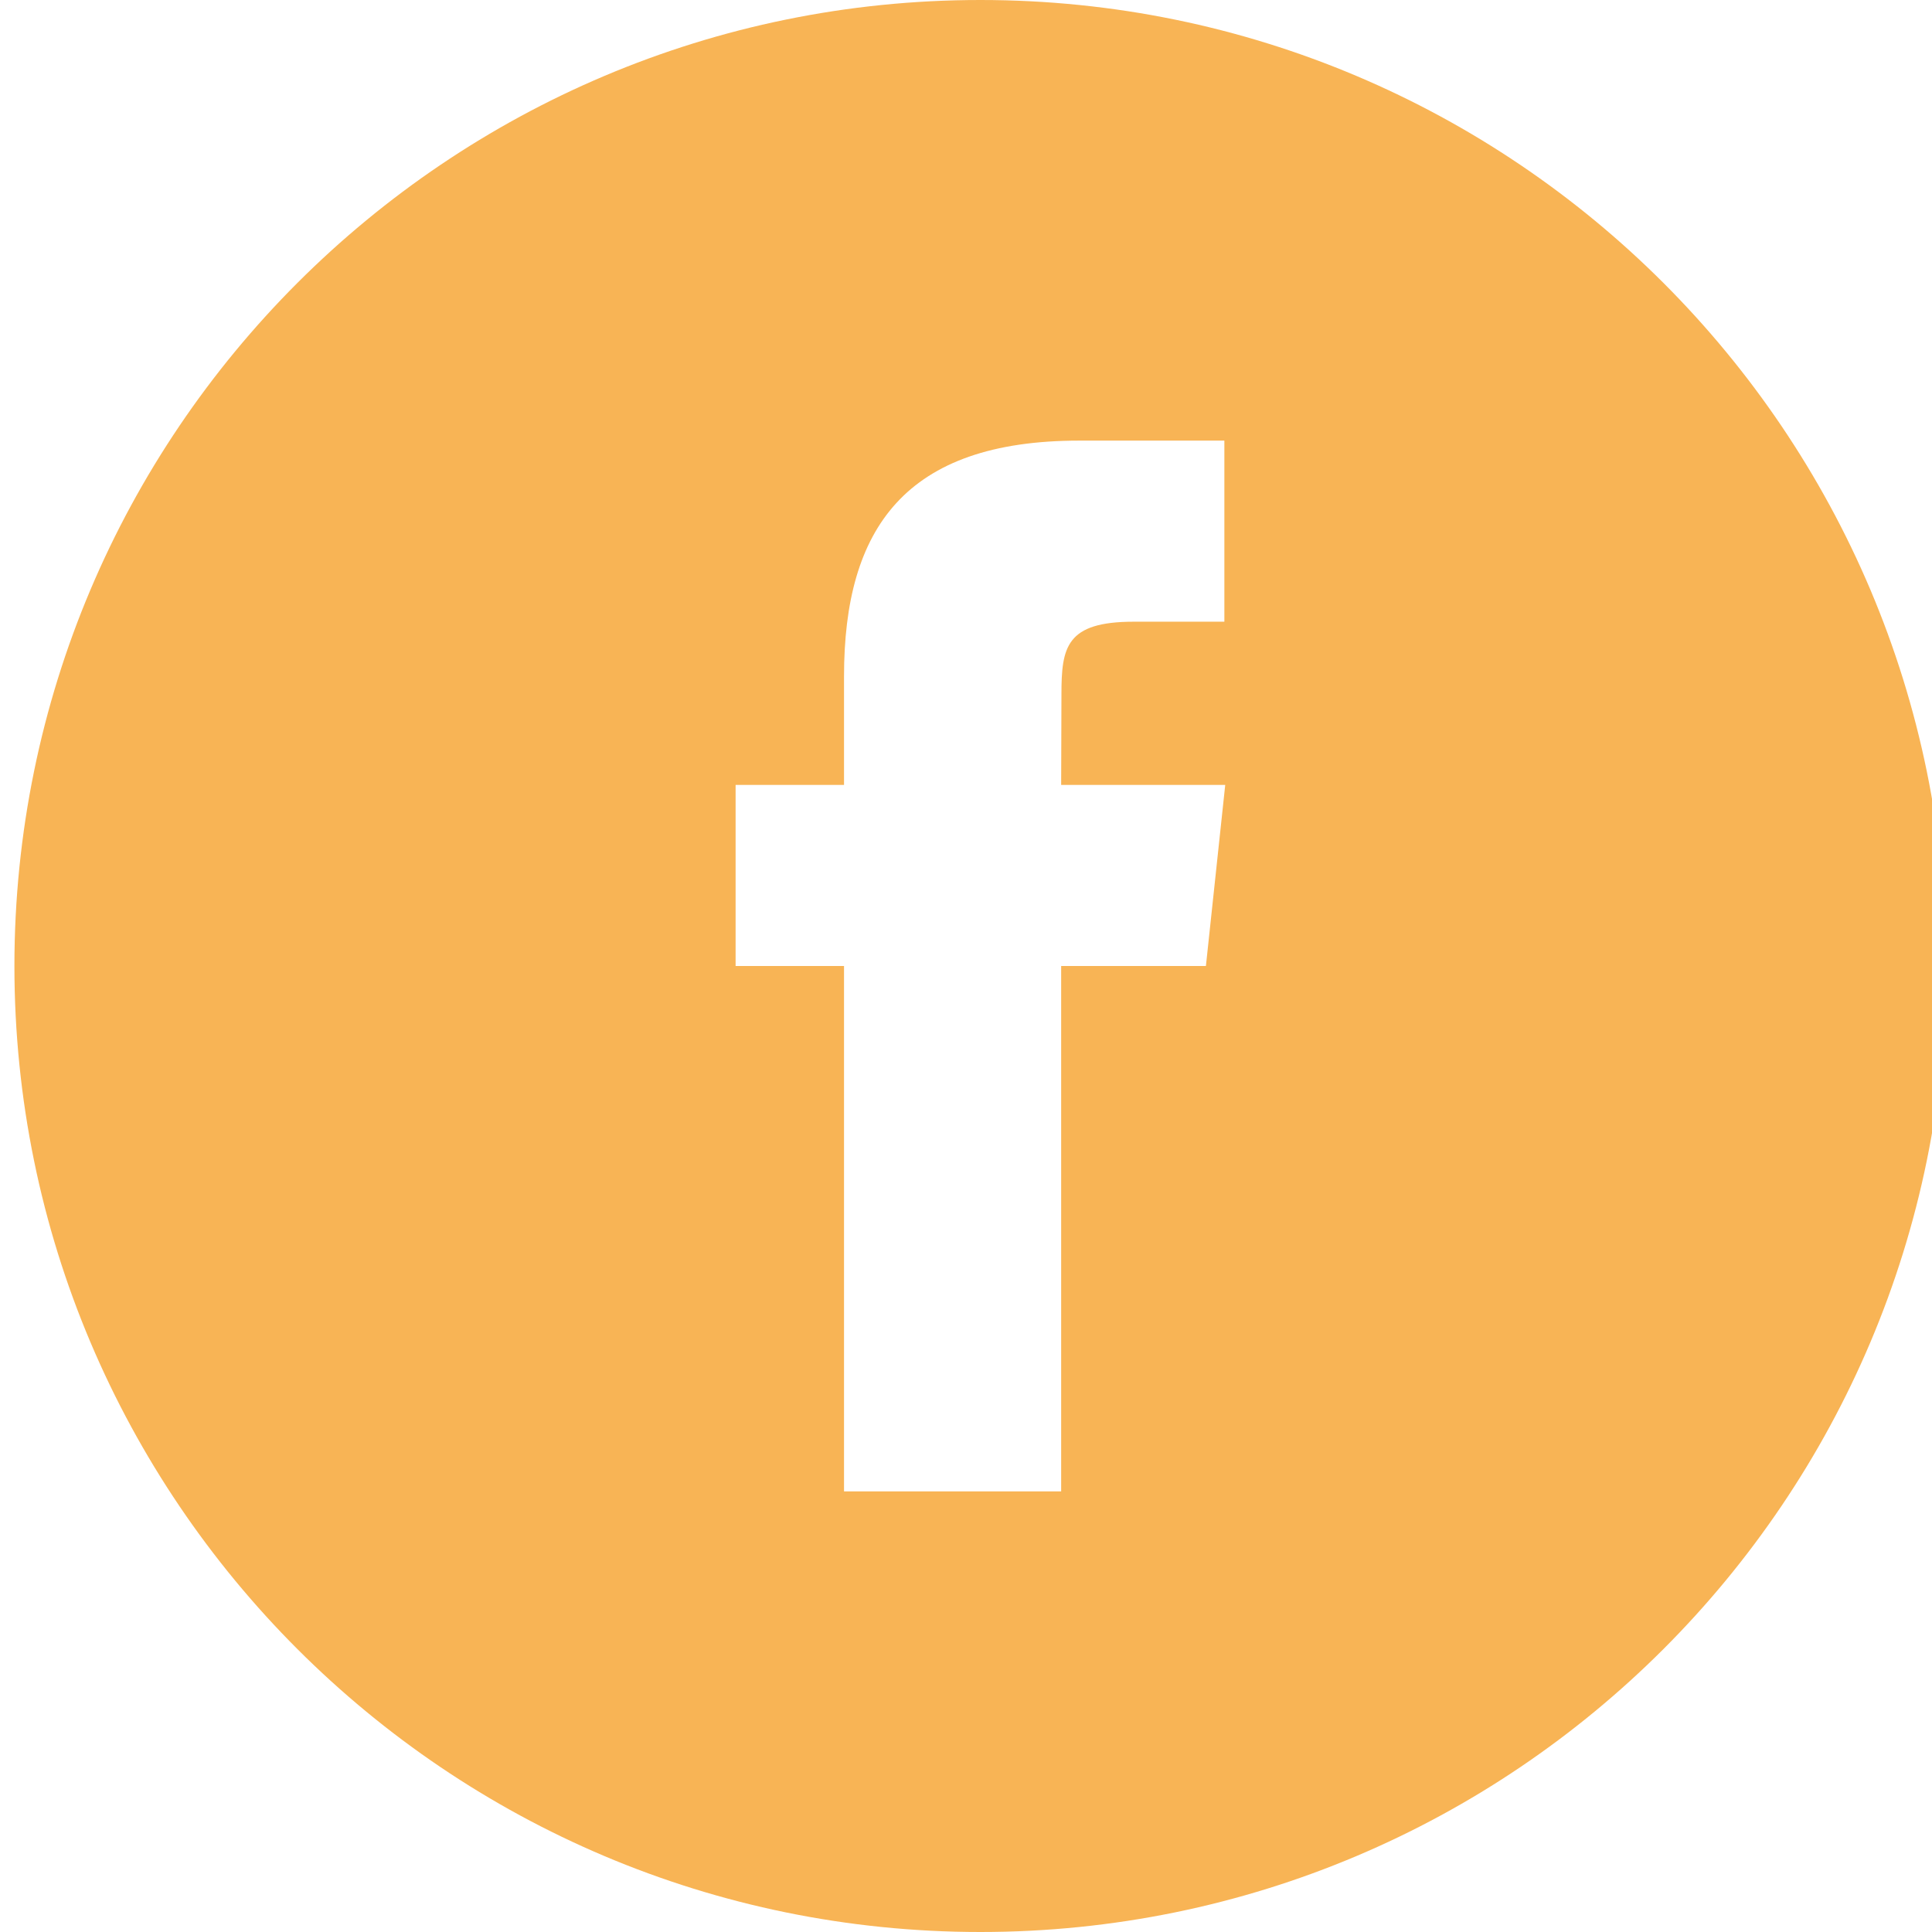
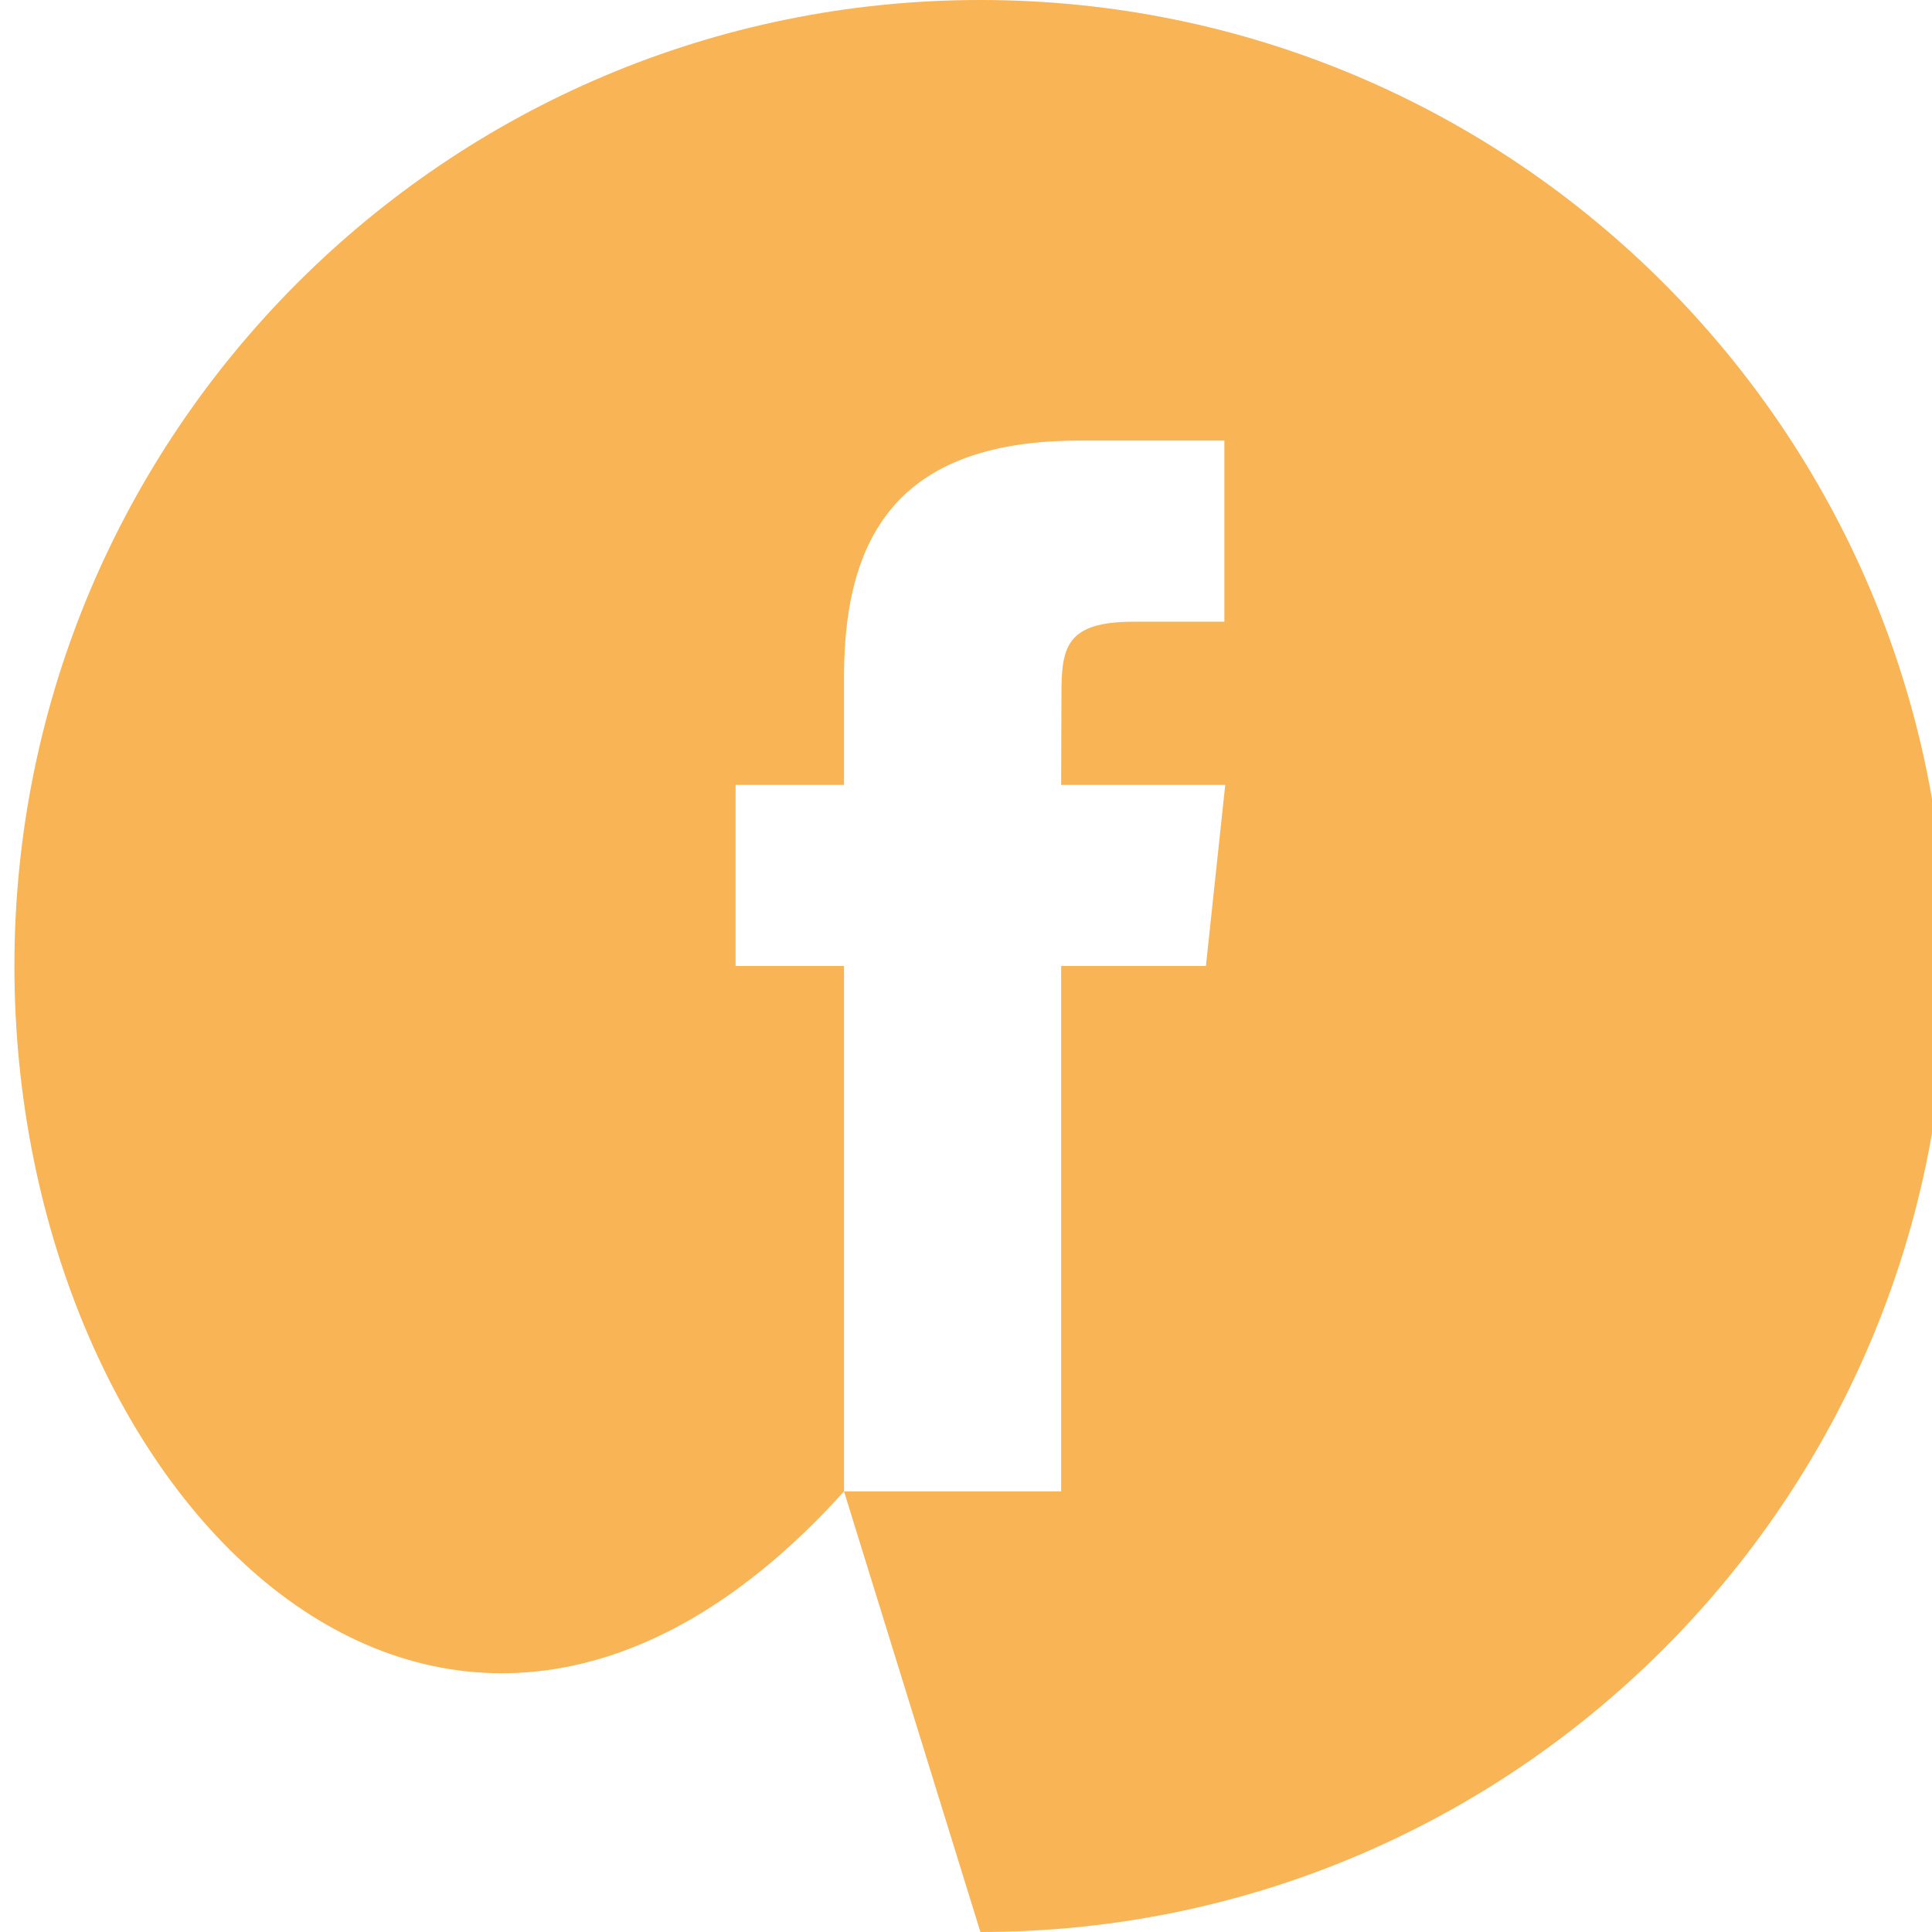
<svg xmlns="http://www.w3.org/2000/svg" version="1.1" id="Layer_1" x="0px" y="0px" viewBox="0 0 67 67" style="enable-background:new 0 0 67 67;" xml:space="preserve">
  <style type="text/css">
	.st0{fill-rule:evenodd;clip-rule:evenodd;fill:#F8B455;}
</style>
-   <path class="st0" d="M29.27,51.72h7.53V33.5h5.02l0.67-6.28H36.8l0.01-3.14c0-1.64,0.16-2.52,2.51-2.52h3.14v-6.28h-5.03  c-6.04,0-8.16,3.05-8.16,8.17v3.77h-3.76v6.28h3.76V51.72z M34,67C15.5,67,0.5,52,0.5,33.5C0.5,15,15.5,0,34,0s33.5,15,33.5,33.5  C67.5,52,52.5,67,34,67z" />
+   <path class="st0" d="M29.27,51.72h7.53V33.5h5.02l0.67-6.28H36.8l0.01-3.14c0-1.64,0.16-2.52,2.51-2.52h3.14v-6.28h-5.03  c-6.04,0-8.16,3.05-8.16,8.17v3.77h-3.76v6.28h3.76V51.72z C15.5,67,0.5,52,0.5,33.5C0.5,15,15.5,0,34,0s33.5,15,33.5,33.5  C67.5,52,52.5,67,34,67z" />
</svg>